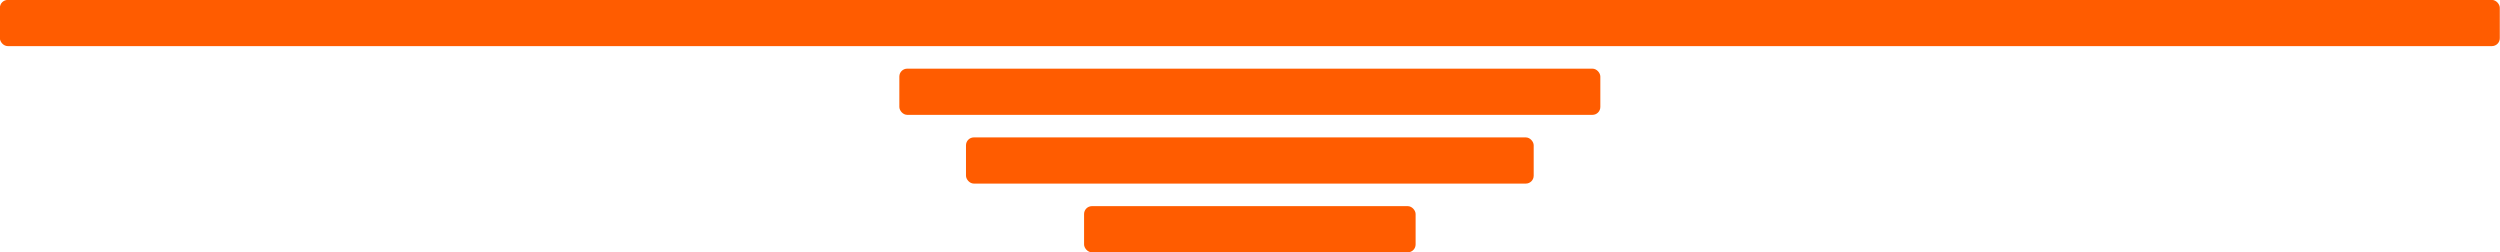
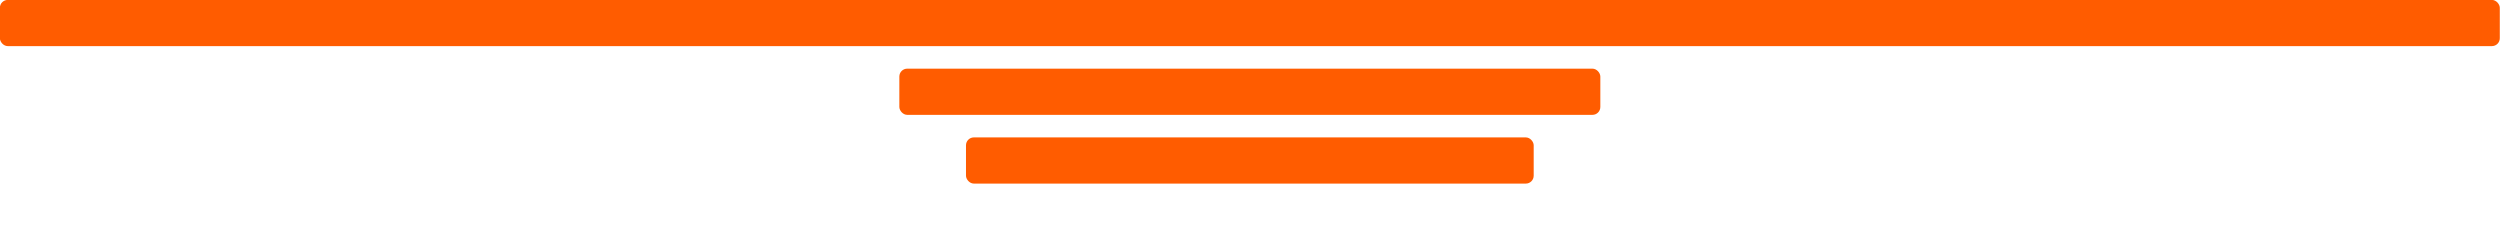
<svg xmlns="http://www.w3.org/2000/svg" data-name="Layer 1" fill="#ff5c00" height="80" preserveAspectRatio="xMidYMid meet" version="1" viewBox="3.9 242.9 792.3 80.0" width="792.3" zoomAndPan="magnify">
  <g id="change1_1">
    <rect fill="inherit" height="14.64" rx="2.5" width="222.16" x="288.92" y="264.66" />
  </g>
  <g id="change1_2">
    <rect fill="inherit" height="14.639" rx="2.5" width="792.27" x="3.865" y="242.876" />
  </g>
  <g id="change1_3">
    <rect fill="inherit" height="14.639" rx="2.5" width="179.918" x="310.041" y="286.445" />
  </g>
  <g id="change1_4">
-     <rect fill="inherit" height="14.639" rx="2.5" width="105.074" x="347.463" y="308.23" />
-   </g>
+     </g>
</svg>